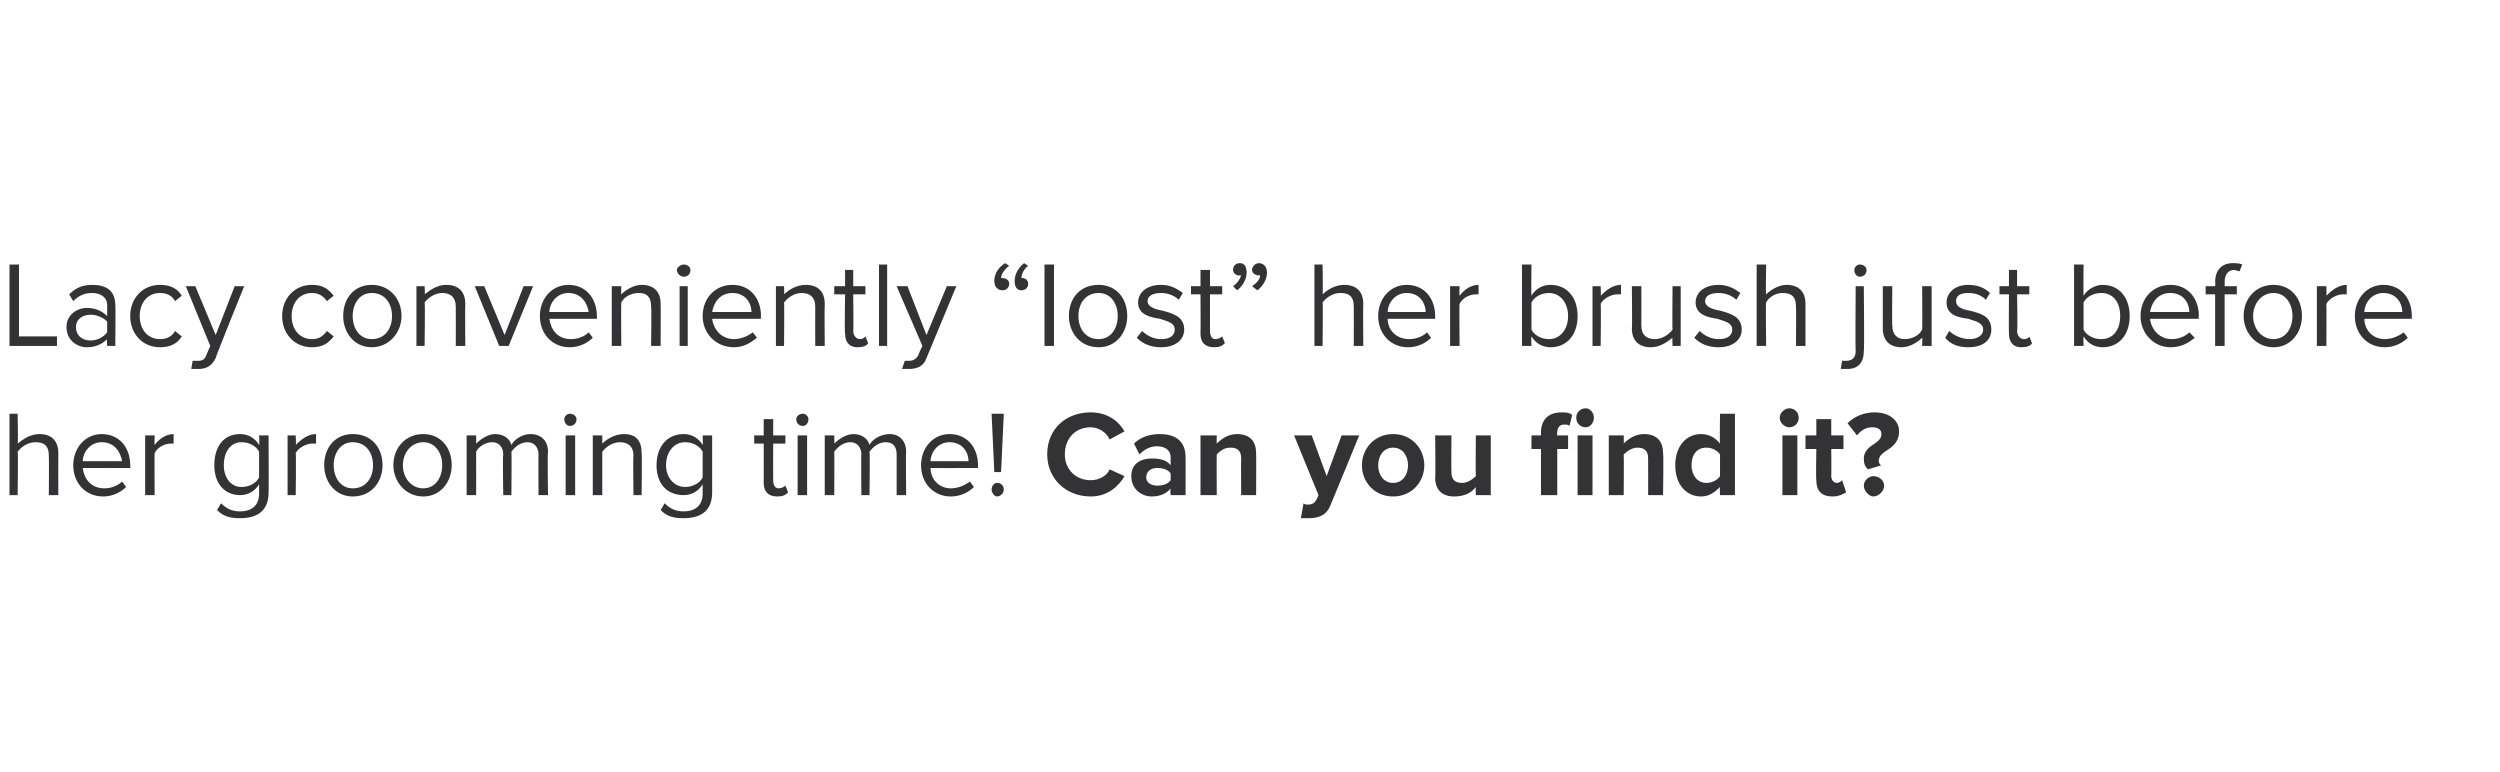
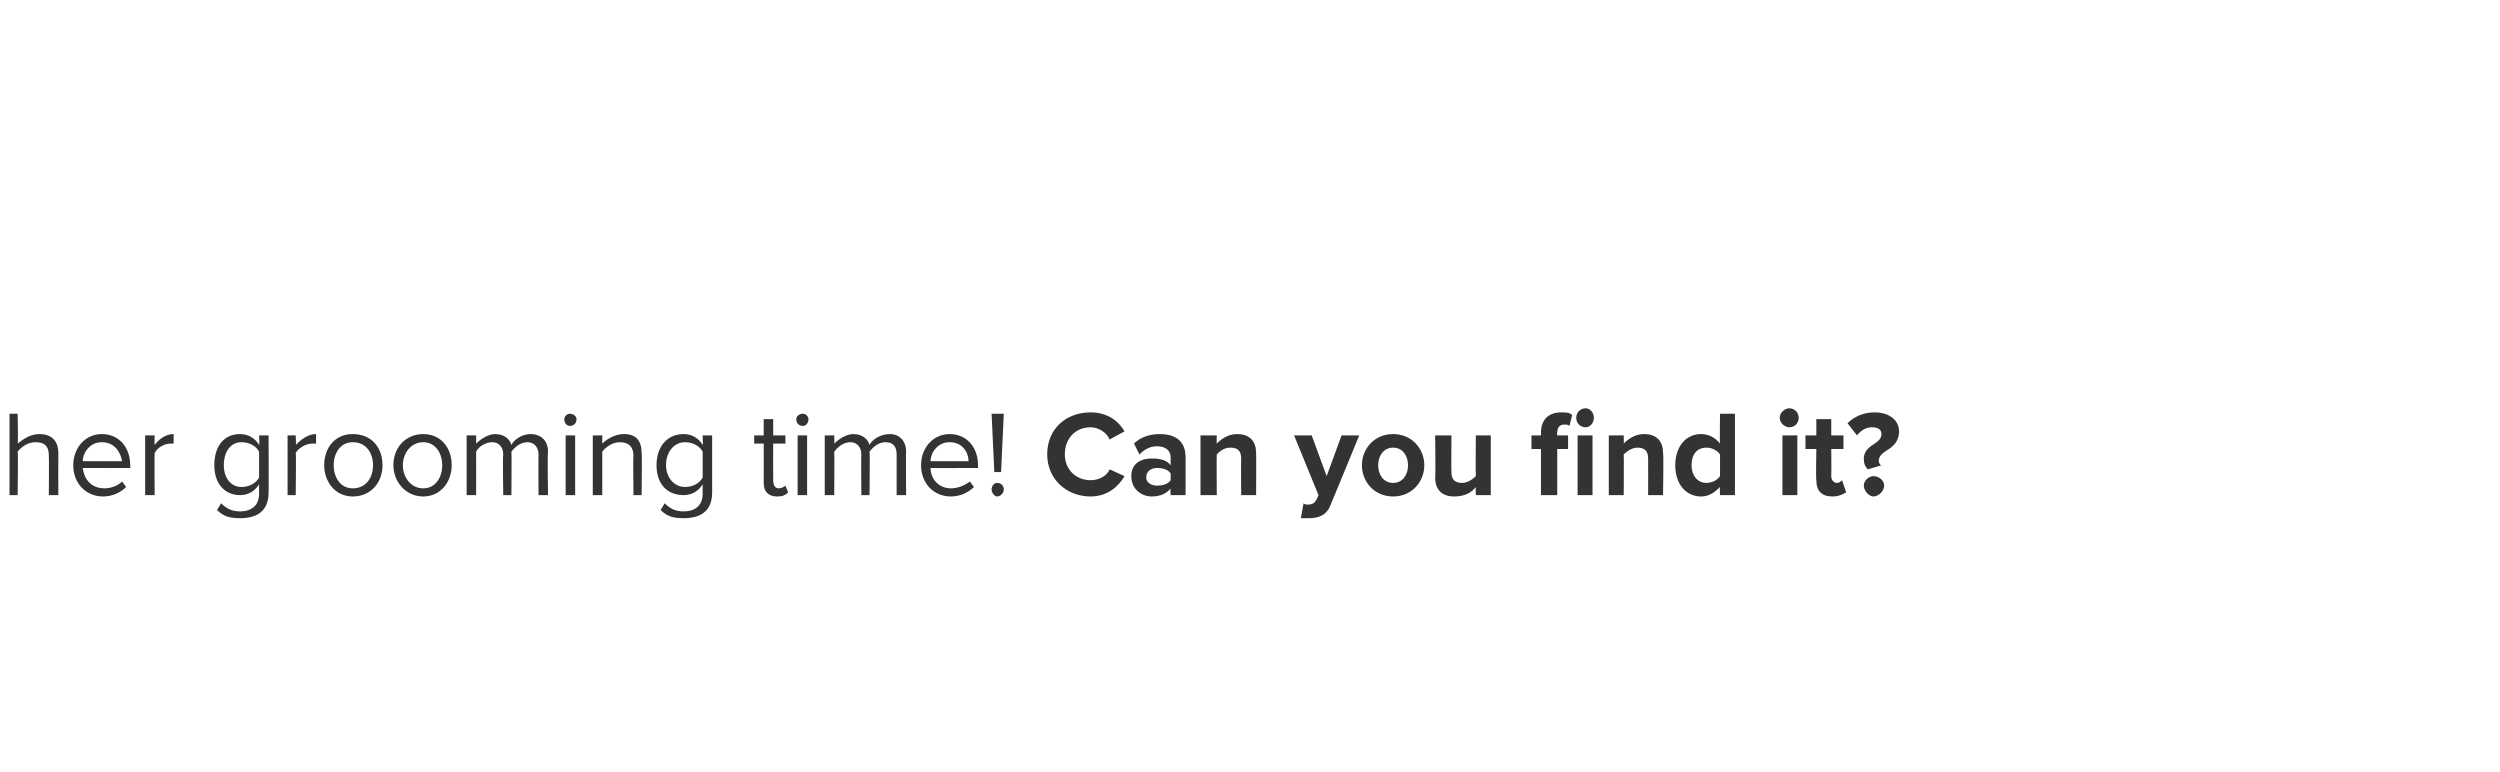
<svg xmlns="http://www.w3.org/2000/svg" version="1.1" width="184.3px" height="56.9px" viewBox="0 -1 184.3 56.9" style="top:-1px">
  <desc>Lacy conveniently “lost” her brush just before her grooming time! Can you find it?</desc>
  <defs />
  <g id="Polygon78472">
    <path d="M 3.6 35.5 C 3.6 35.5 3.62 32.6 3.6 32.6 C 3.6 31.8 3.2 31.6 2.6 31.6 C 2.1 31.6 1.6 31.9 1.3 32.3 C 1.35 32.29 1.3 35.5 1.3 35.5 L 0.7 35.5 L 0.7 29.5 L 1.3 29.5 C 1.3 29.5 1.35 31.75 1.3 31.7 C 1.7 31.4 2.2 31 2.9 31 C 3.8 31 4.3 31.5 4.3 32.4 C 4.29 32.4 4.3 35.5 4.3 35.5 L 3.6 35.5 Z M 7.5 31 C 8.8 31 9.6 32 9.6 33.3 C 9.62 33.34 9.6 33.5 9.6 33.5 C 9.6 33.5 6.1 33.51 6.1 33.5 C 6.2 34.3 6.7 35 7.7 35 C 8.2 35 8.7 34.8 9 34.5 C 9 34.5 9.3 34.9 9.3 34.9 C 8.9 35.3 8.3 35.6 7.6 35.6 C 6.3 35.6 5.4 34.6 5.4 33.3 C 5.4 32 6.3 31 7.5 31 Z M 6.1 33 C 6.1 33 9 33 9 33 C 8.9 32.4 8.5 31.6 7.5 31.6 C 6.6 31.6 6.1 32.4 6.1 33 Z M 10.7 35.5 L 10.7 31.1 L 11.4 31.1 C 11.4 31.1 11.38 31.82 11.4 31.8 C 11.7 31.4 12.2 31 12.8 31 C 12.8 31 12.8 31.7 12.8 31.7 C 12.8 31.7 12.7 31.7 12.6 31.7 C 12.1 31.7 11.6 32 11.4 32.4 C 11.38 32.39 11.4 35.5 11.4 35.5 L 10.7 35.5 Z M 16.3 36.1 C 16.7 36.5 17.1 36.7 17.7 36.7 C 18.5 36.7 19.1 36.3 19.1 35.4 C 19.1 35.4 19.1 34.7 19.1 34.7 C 18.8 35.2 18.3 35.5 17.7 35.5 C 16.6 35.5 15.8 34.7 15.8 33.3 C 15.8 31.9 16.5 31 17.7 31 C 18.3 31 18.8 31.3 19.1 31.8 C 19.14 31.78 19.1 31.1 19.1 31.1 L 19.8 31.1 C 19.8 31.1 19.82 35.34 19.8 35.3 C 19.8 36.8 18.8 37.2 17.7 37.2 C 17 37.2 16.5 37.1 16 36.6 C 16 36.6 16.3 36.1 16.3 36.1 Z M 19.1 32.3 C 18.9 31.9 18.4 31.6 17.8 31.6 C 17 31.6 16.5 32.3 16.5 33.3 C 16.5 34.2 17 34.9 17.8 34.9 C 18.4 34.9 18.9 34.6 19.1 34.2 C 19.1 34.2 19.1 32.3 19.1 32.3 Z M 21.2 35.5 L 21.2 31.1 L 21.8 31.1 C 21.8 31.1 21.84 31.82 21.8 31.8 C 22.2 31.4 22.7 31 23.3 31 C 23.3 31 23.3 31.7 23.3 31.7 C 23.2 31.7 23.1 31.7 23 31.7 C 22.6 31.7 22 32 21.8 32.4 C 21.84 32.39 21.8 35.5 21.8 35.5 L 21.2 35.5 Z M 23.9 33.3 C 23.9 32 24.7 31 26 31 C 27.4 31 28.2 32 28.2 33.3 C 28.2 34.5 27.4 35.6 26 35.6 C 24.7 35.6 23.9 34.5 23.9 33.3 Z M 27.5 33.3 C 27.5 32.4 27 31.6 26 31.6 C 25.1 31.6 24.6 32.4 24.6 33.3 C 24.6 34.2 25.1 35 26 35 C 27 35 27.5 34.2 27.5 33.3 Z M 29 33.3 C 29 32 29.9 31 31.2 31 C 32.5 31 33.3 32 33.3 33.3 C 33.3 34.5 32.5 35.6 31.2 35.6 C 29.9 35.6 29 34.5 29 33.3 Z M 32.6 33.3 C 32.6 32.4 32.1 31.6 31.2 31.6 C 30.3 31.6 29.7 32.4 29.7 33.3 C 29.7 34.2 30.3 35 31.2 35 C 32.1 35 32.6 34.2 32.6 33.3 Z M 39.7 35.5 C 39.7 35.5 39.68 32.51 39.7 32.5 C 39.7 32 39.4 31.6 38.9 31.6 C 38.4 31.6 38 31.9 37.7 32.3 C 37.73 32.28 37.7 35.5 37.7 35.5 L 37.1 35.5 C 37.1 35.5 37.05 32.51 37.1 32.5 C 37.1 32 36.8 31.6 36.3 31.6 C 35.8 31.6 35.3 31.9 35.1 32.3 C 35.11 32.29 35.1 35.5 35.1 35.5 L 34.4 35.5 L 34.4 31.1 L 35.1 31.1 C 35.1 31.1 35.11 31.75 35.1 31.7 C 35.3 31.5 35.9 31 36.5 31 C 37.2 31 37.6 31.4 37.7 31.8 C 37.9 31.4 38.5 31 39.1 31 C 39.9 31 40.4 31.5 40.4 32.3 C 40.35 32.33 40.4 35.5 40.4 35.5 L 39.7 35.5 Z M 41.6 29.9 C 41.6 29.7 41.8 29.5 42 29.5 C 42.3 29.5 42.5 29.7 42.5 29.9 C 42.5 30.2 42.3 30.4 42 30.4 C 41.8 30.4 41.6 30.2 41.6 29.9 Z M 41.7 35.5 L 41.7 31.1 L 42.4 31.1 L 42.4 35.5 L 41.7 35.5 Z M 46.7 35.5 C 46.7 35.5 46.66 32.62 46.7 32.6 C 46.7 31.9 46.3 31.6 45.7 31.6 C 45.2 31.6 44.7 31.9 44.4 32.3 C 44.4 32.29 44.4 35.5 44.4 35.5 L 43.7 35.5 L 43.7 31.1 L 44.4 31.1 C 44.4 31.1 44.4 31.75 44.4 31.7 C 44.7 31.4 45.3 31 46 31 C 46.9 31 47.3 31.5 47.3 32.4 C 47.34 32.42 47.3 35.5 47.3 35.5 L 46.7 35.5 Z M 49 36.1 C 49.4 36.5 49.8 36.7 50.4 36.7 C 51.2 36.7 51.8 36.3 51.8 35.4 C 51.8 35.4 51.8 34.7 51.8 34.7 C 51.5 35.2 51 35.5 50.4 35.5 C 49.2 35.5 48.4 34.7 48.4 33.3 C 48.4 31.9 49.2 31 50.4 31 C 51 31 51.5 31.3 51.8 31.8 C 51.83 31.78 51.8 31.1 51.8 31.1 L 52.5 31.1 C 52.5 31.1 52.5 35.34 52.5 35.3 C 52.5 36.8 51.5 37.2 50.4 37.2 C 49.7 37.2 49.2 37.1 48.7 36.6 C 48.7 36.6 49 36.1 49 36.1 Z M 51.8 32.3 C 51.6 31.9 51.1 31.6 50.5 31.6 C 49.7 31.6 49.1 32.3 49.1 33.3 C 49.1 34.2 49.7 34.9 50.5 34.9 C 51.1 34.9 51.6 34.6 51.8 34.2 C 51.8 34.2 51.8 32.3 51.8 32.3 Z M 56.3 34.6 C 56.31 34.56 56.3 31.7 56.3 31.7 L 55.6 31.7 L 55.6 31.1 L 56.3 31.1 L 56.3 29.9 L 57 29.9 L 57 31.1 L 57.9 31.1 L 57.9 31.7 L 57 31.7 C 57 31.7 56.99 34.41 57 34.4 C 57 34.7 57.1 35 57.4 35 C 57.6 35 57.8 34.9 57.9 34.8 C 57.9 34.8 58.1 35.3 58.1 35.3 C 57.9 35.5 57.7 35.6 57.3 35.6 C 56.6 35.6 56.3 35.2 56.3 34.6 Z M 58.7 29.9 C 58.7 29.7 58.9 29.5 59.2 29.5 C 59.4 29.5 59.6 29.7 59.6 29.9 C 59.6 30.2 59.4 30.4 59.2 30.4 C 58.9 30.4 58.7 30.2 58.7 29.9 Z M 58.8 35.5 L 58.8 31.1 L 59.5 31.1 L 59.5 35.5 L 58.8 35.5 Z M 66.1 35.5 C 66.1 35.5 66.1 32.51 66.1 32.5 C 66.1 32 65.9 31.6 65.3 31.6 C 64.8 31.6 64.4 31.9 64.1 32.3 C 64.14 32.28 64.1 35.5 64.1 35.5 L 63.5 35.5 C 63.5 35.5 63.47 32.51 63.5 32.5 C 63.5 32 63.2 31.6 62.7 31.6 C 62.2 31.6 61.8 31.9 61.5 32.3 C 61.52 32.29 61.5 35.5 61.5 35.5 L 60.8 35.5 L 60.8 31.1 L 61.5 31.1 C 61.5 31.1 61.52 31.75 61.5 31.7 C 61.7 31.5 62.3 31 62.9 31 C 63.6 31 64 31.4 64.1 31.8 C 64.3 31.4 64.9 31 65.6 31 C 66.3 31 66.8 31.5 66.8 32.3 C 66.77 32.33 66.8 35.5 66.8 35.5 L 66.1 35.5 Z M 70 31 C 71.3 31 72.1 32 72.1 33.3 C 72.1 33.34 72.1 33.5 72.1 33.5 C 72.1 33.5 68.58 33.51 68.6 33.5 C 68.6 34.3 69.2 35 70.1 35 C 70.6 35 71.1 34.8 71.5 34.5 C 71.5 34.5 71.8 34.9 71.8 34.9 C 71.4 35.3 70.8 35.6 70.1 35.6 C 68.8 35.6 67.9 34.6 67.9 33.3 C 67.9 32 68.8 31 70 31 Z M 68.6 33 C 68.6 33 71.4 33 71.4 33 C 71.4 32.4 71 31.6 70 31.6 C 69.1 31.6 68.6 32.4 68.6 33 Z M 73.3 33.8 L 73.1 29.5 L 74 29.5 L 73.8 33.8 L 73.3 33.8 Z M 73.5 34.6 C 73.8 34.6 74 34.8 74 35.1 C 74 35.3 73.8 35.6 73.5 35.6 C 73.3 35.6 73.1 35.3 73.1 35.1 C 73.1 34.8 73.3 34.6 73.5 34.6 Z M 77.2 32.5 C 77.2 30.6 78.6 29.4 80.4 29.4 C 81.7 29.4 82.5 30.1 82.9 30.8 C 82.9 30.8 81.8 31.4 81.8 31.4 C 81.6 30.9 81 30.5 80.4 30.5 C 79.3 30.5 78.5 31.3 78.5 32.5 C 78.5 33.6 79.3 34.4 80.4 34.4 C 81 34.4 81.6 34.1 81.8 33.6 C 81.8 33.6 82.9 34.1 82.9 34.1 C 82.5 34.8 81.7 35.6 80.4 35.6 C 78.6 35.6 77.2 34.3 77.2 32.5 Z M 86.3 35.5 C 86.3 35.5 86.26 35.02 86.3 35 C 86 35.4 85.5 35.6 84.9 35.6 C 84.2 35.6 83.4 35.1 83.4 34.1 C 83.4 33.1 84.2 32.8 84.9 32.8 C 85.5 32.8 86 32.9 86.3 33.3 C 86.3 33.3 86.3 32.7 86.3 32.7 C 86.3 32.2 85.9 31.9 85.3 31.9 C 84.8 31.9 84.4 32.1 84 32.5 C 84 32.5 83.6 31.7 83.6 31.7 C 84.1 31.2 84.8 31 85.5 31 C 86.5 31 87.4 31.4 87.4 32.7 C 87.41 32.66 87.4 35.5 87.4 35.5 L 86.3 35.5 Z M 86.3 33.9 C 86.1 33.6 85.7 33.5 85.3 33.5 C 84.9 33.5 84.5 33.7 84.5 34.2 C 84.5 34.6 84.9 34.8 85.3 34.8 C 85.7 34.8 86.1 34.7 86.3 34.4 C 86.3 34.4 86.3 33.9 86.3 33.9 Z M 91.5 35.5 C 91.5 35.5 91.48 32.84 91.5 32.8 C 91.5 32.2 91.2 32 90.7 32 C 90.2 32 89.9 32.3 89.7 32.5 C 89.68 32.54 89.7 35.5 89.7 35.5 L 88.5 35.5 L 88.5 31.1 L 89.7 31.1 C 89.7 31.1 89.68 31.69 89.7 31.7 C 90 31.4 90.5 31 91.2 31 C 92.2 31 92.6 31.6 92.6 32.4 C 92.62 32.4 92.6 35.5 92.6 35.5 L 91.5 35.5 Z M 96.1 36.1 C 96.2 36.2 96.3 36.2 96.4 36.2 C 96.7 36.2 96.9 36.1 97 35.9 C 97.04 35.9 97.2 35.5 97.2 35.5 L 95.4 31.1 L 96.7 31.1 L 97.8 34.1 L 98.9 31.1 L 100.2 31.1 C 100.2 31.1 98.12 36.18 98.1 36.2 C 97.8 37 97.2 37.2 96.5 37.2 C 96.3 37.2 96 37.2 95.9 37.2 C 95.9 37.2 96.1 36.1 96.1 36.1 Z M 100.4 33.3 C 100.4 32.1 101.3 31 102.7 31 C 104.1 31 105 32.1 105 33.3 C 105 34.5 104.1 35.6 102.7 35.6 C 101.3 35.6 100.4 34.5 100.4 33.3 Z M 103.8 33.3 C 103.8 32.6 103.4 32 102.7 32 C 102 32 101.6 32.6 101.6 33.3 C 101.6 34 102 34.6 102.7 34.6 C 103.4 34.6 103.8 34 103.8 33.3 Z M 108.8 35.5 C 108.8 35.5 108.77 34.92 108.8 34.9 C 108.5 35.3 108 35.6 107.2 35.6 C 106.3 35.6 105.8 35.1 105.8 34.2 C 105.84 34.21 105.8 31.1 105.8 31.1 L 107 31.1 C 107 31.1 106.98 33.76 107 33.8 C 107 34.4 107.3 34.6 107.8 34.6 C 108.2 34.6 108.6 34.3 108.8 34.1 C 108.77 34.06 108.8 31.1 108.8 31.1 L 109.9 31.1 L 109.9 35.5 L 108.8 35.5 Z M 116.2 29.8 C 116.2 29.4 116.5 29.1 116.9 29.1 C 117.2 29.1 117.5 29.4 117.5 29.8 C 117.5 30.2 117.2 30.5 116.9 30.5 C 116.5 30.5 116.2 30.2 116.2 29.8 Z M 114.8 35.5 L 113.6 35.5 L 113.6 32.1 L 112.9 32.1 L 112.9 31.1 L 113.6 31.1 C 113.6 31.1 113.61 30.89 113.6 30.9 C 113.6 29.9 114.2 29.4 115.1 29.4 C 115.4 29.4 115.7 29.4 115.9 29.6 C 115.9 29.6 115.7 30.4 115.7 30.4 C 115.6 30.3 115.5 30.3 115.3 30.3 C 115 30.3 114.8 30.5 114.8 30.9 C 114.76 30.89 114.8 31.1 114.8 31.1 L 115.6 31.1 L 115.6 32.1 L 114.8 32.1 L 114.8 35.5 Z M 116.3 35.5 L 116.3 31.1 L 117.4 31.1 L 117.4 35.5 L 116.3 35.5 Z M 121.5 35.5 C 121.5 35.5 121.51 32.84 121.5 32.8 C 121.5 32.2 121.2 32 120.7 32 C 120.3 32 119.9 32.3 119.7 32.5 C 119.72 32.54 119.7 35.5 119.7 35.5 L 118.6 35.5 L 118.6 31.1 L 119.7 31.1 C 119.7 31.1 119.72 31.69 119.7 31.7 C 120 31.4 120.5 31 121.2 31 C 122.2 31 122.6 31.6 122.6 32.4 C 122.65 32.4 122.6 35.5 122.6 35.5 L 121.5 35.5 Z M 126.8 35.5 C 126.8 35.5 126.77 34.92 126.8 34.9 C 126.4 35.3 126 35.6 125.4 35.6 C 124.3 35.6 123.5 34.7 123.5 33.3 C 123.5 31.9 124.3 31 125.4 31 C 125.9 31 126.4 31.2 126.8 31.7 C 126.77 31.68 126.8 29.5 126.8 29.5 L 127.9 29.5 L 127.9 35.5 L 126.8 35.5 Z M 126.8 32.5 C 126.6 32.2 126.2 32 125.8 32 C 125.1 32 124.7 32.5 124.7 33.3 C 124.7 34 125.1 34.6 125.8 34.6 C 126.2 34.6 126.6 34.4 126.8 34.1 C 126.8 34.1 126.8 32.5 126.8 32.5 Z M 131.2 29.8 C 131.2 29.4 131.6 29.1 131.9 29.1 C 132.3 29.1 132.6 29.4 132.6 29.8 C 132.6 30.2 132.3 30.5 131.9 30.5 C 131.6 30.5 131.2 30.2 131.2 29.8 Z M 131.4 35.5 L 131.4 31.1 L 132.5 31.1 L 132.5 35.5 L 131.4 35.5 Z M 133.9 34.4 C 133.86 34.39 133.9 32.1 133.9 32.1 L 133.1 32.1 L 133.1 31.1 L 133.9 31.1 L 133.9 29.9 L 135 29.9 L 135 31.1 L 135.9 31.1 L 135.9 32.1 L 135 32.1 C 135 32.1 135.02 34.08 135 34.1 C 135 34.4 135.2 34.6 135.4 34.6 C 135.6 34.6 135.7 34.5 135.8 34.4 C 135.8 34.4 136.1 35.3 136.1 35.3 C 135.9 35.4 135.6 35.6 135.1 35.6 C 134.3 35.6 133.9 35.2 133.9 34.4 Z M 138.2 31.7 C 138.5 31.5 138.7 31.3 138.7 31 C 138.7 30.7 138.5 30.5 138 30.5 C 137.6 30.5 137.2 30.7 136.9 31.1 C 136.9 31.1 136.2 30.2 136.2 30.2 C 136.7 29.7 137.4 29.4 138.2 29.4 C 139.3 29.4 140 30 140 30.8 C 140 31.5 139.6 31.9 139.1 32.2 C 138.8 32.4 138.5 32.6 138.5 33 C 138.5 33.1 138.6 33.3 138.7 33.3 C 138.7 33.3 137.7 33.6 137.7 33.6 C 137.5 33.4 137.4 33.2 137.4 32.8 C 137.4 32.2 137.9 31.9 138.2 31.7 Z M 138.1 34.1 C 138.5 34.1 138.9 34.4 138.9 34.8 C 138.9 35.2 138.5 35.6 138.1 35.6 C 137.8 35.6 137.4 35.2 137.4 34.8 C 137.4 34.4 137.8 34.1 138.1 34.1 Z " stroke="none" fill="#333235" />
  </g>
  <g id="Polygon78471">
-     <path d="M 0.7 24.5 L 0.7 18.5 L 1.4 18.5 L 1.4 23.8 L 4.2 23.8 L 4.2 24.5 L 0.7 24.5 Z M 7.9 24.5 C 7.9 24.5 7.86 23.97 7.9 24 C 7.5 24.4 7 24.6 6.4 24.6 C 5.7 24.6 4.9 24.1 4.9 23.1 C 4.9 22.2 5.7 21.7 6.4 21.7 C 7 21.7 7.5 21.9 7.9 22.3 C 7.9 22.3 7.9 21.5 7.9 21.5 C 7.9 20.9 7.4 20.6 6.8 20.6 C 6.2 20.6 5.8 20.8 5.4 21.2 C 5.4 21.2 5.1 20.7 5.1 20.7 C 5.6 20.2 6.1 20 6.8 20 C 7.8 20 8.5 20.4 8.5 21.5 C 8.53 21.48 8.5 24.5 8.5 24.5 L 7.9 24.5 Z M 7.9 22.7 C 7.6 22.4 7.1 22.2 6.7 22.2 C 6 22.2 5.6 22.6 5.6 23.1 C 5.6 23.7 6 24.1 6.7 24.1 C 7.1 24.1 7.6 23.9 7.9 23.5 C 7.9 23.5 7.9 22.7 7.9 22.7 Z M 11.8 20 C 12.6 20 13.1 20.3 13.4 20.8 C 13.4 20.8 12.9 21.2 12.9 21.2 C 12.7 20.8 12.3 20.6 11.8 20.6 C 10.9 20.6 10.3 21.3 10.3 22.3 C 10.3 23.3 10.9 24 11.8 24 C 12.3 24 12.7 23.8 12.9 23.4 C 12.9 23.4 13.4 23.8 13.4 23.8 C 13.1 24.3 12.6 24.6 11.8 24.6 C 10.5 24.6 9.6 23.6 9.6 22.3 C 9.6 21 10.5 20 11.8 20 Z M 14.2 25.6 C 14.3 25.6 14.5 25.6 14.6 25.6 C 14.9 25.6 15.1 25.5 15.2 25.2 C 15.22 25.17 15.5 24.5 15.5 24.5 L 13.7 20.1 L 14.4 20.1 L 15.9 23.7 L 17.3 20.1 L 18 20.1 C 18 20.1 15.87 25.35 15.9 25.4 C 15.6 26 15.2 26.2 14.6 26.2 C 14.4 26.2 14.2 26.2 14.1 26.2 C 14.1 26.2 14.2 25.6 14.2 25.6 Z M 23 20 C 23.8 20 24.2 20.3 24.6 20.8 C 24.6 20.8 24.1 21.2 24.1 21.2 C 23.8 20.8 23.5 20.6 23 20.6 C 22.1 20.6 21.5 21.3 21.5 22.3 C 21.5 23.3 22.1 24 23 24 C 23.5 24 23.8 23.8 24.1 23.4 C 24.1 23.4 24.6 23.8 24.6 23.8 C 24.2 24.3 23.8 24.6 23 24.6 C 21.7 24.6 20.8 23.6 20.8 22.3 C 20.8 21 21.7 20 23 20 Z M 25.3 22.3 C 25.3 21 26.1 20 27.4 20 C 28.7 20 29.6 21 29.6 22.3 C 29.6 23.5 28.7 24.6 27.4 24.6 C 26.1 24.6 25.3 23.5 25.3 22.3 Z M 28.9 22.3 C 28.9 21.4 28.4 20.6 27.4 20.6 C 26.5 20.6 26 21.4 26 22.3 C 26 23.2 26.5 24 27.4 24 C 28.4 24 28.9 23.2 28.9 22.3 Z M 33.6 24.5 C 33.6 24.5 33.61 21.62 33.6 21.6 C 33.6 20.9 33.2 20.6 32.6 20.6 C 32.1 20.6 31.6 20.9 31.3 21.3 C 31.35 21.29 31.3 24.5 31.3 24.5 L 30.7 24.5 L 30.7 20.1 L 31.3 20.1 C 31.3 20.1 31.35 20.75 31.3 20.7 C 31.7 20.4 32.2 20 32.9 20 C 33.8 20 34.3 20.5 34.3 21.4 C 34.28 21.42 34.3 24.5 34.3 24.5 L 33.6 24.5 Z M 36.8 24.5 L 35 20.1 L 35.7 20.1 L 37.2 23.7 L 38.6 20.1 L 39.3 20.1 L 37.5 24.5 L 36.8 24.5 Z M 41.9 20 C 43.2 20 44 21 44 22.3 C 44.02 22.34 44 22.5 44 22.5 C 44 22.5 40.5 22.51 40.5 22.5 C 40.6 23.3 41.1 24 42.1 24 C 42.6 24 43.1 23.8 43.4 23.5 C 43.4 23.5 43.7 23.9 43.7 23.9 C 43.3 24.3 42.7 24.6 42 24.6 C 40.7 24.6 39.8 23.6 39.8 22.3 C 39.8 21 40.7 20 41.9 20 Z M 40.5 22 C 40.5 22 43.4 22 43.4 22 C 43.3 21.4 42.9 20.6 41.9 20.6 C 41 20.6 40.5 21.4 40.5 22 Z M 48 24.5 C 48 24.5 48.04 21.62 48 21.6 C 48 20.9 47.7 20.6 47.1 20.6 C 46.5 20.6 46 20.9 45.8 21.3 C 45.78 21.29 45.8 24.5 45.8 24.5 L 45.1 24.5 L 45.1 20.1 L 45.8 20.1 C 45.8 20.1 45.78 20.75 45.8 20.7 C 46.1 20.4 46.7 20 47.3 20 C 48.2 20 48.7 20.5 48.7 21.4 C 48.72 21.42 48.7 24.5 48.7 24.5 L 48 24.5 Z M 49.9 18.9 C 49.9 18.7 50.2 18.5 50.4 18.5 C 50.7 18.5 50.9 18.7 50.9 18.9 C 50.9 19.2 50.7 19.4 50.4 19.4 C 50.2 19.4 49.9 19.2 49.9 18.9 Z M 50.1 24.5 L 50.1 20.1 L 50.7 20.1 L 50.7 24.5 L 50.1 24.5 Z M 54 20 C 55.3 20 56.1 21 56.1 22.3 C 56.07 22.34 56.1 22.5 56.1 22.5 C 56.1 22.5 52.55 22.51 52.5 22.5 C 52.6 23.3 53.2 24 54.1 24 C 54.6 24 55.1 23.8 55.5 23.5 C 55.5 23.5 55.8 23.9 55.8 23.9 C 55.3 24.3 54.8 24.6 54.1 24.6 C 52.8 24.6 51.8 23.6 51.8 22.3 C 51.8 21 52.7 20 54 20 Z M 52.5 22 C 52.5 22 55.4 22 55.4 22 C 55.4 21.4 55 20.6 54 20.6 C 53 20.6 52.6 21.4 52.5 22 Z M 60.1 24.5 C 60.1 24.5 60.09 21.62 60.1 21.6 C 60.1 20.9 59.7 20.6 59.1 20.6 C 58.6 20.6 58.1 20.9 57.8 21.3 C 57.83 21.29 57.8 24.5 57.8 24.5 L 57.2 24.5 L 57.2 20.1 L 57.8 20.1 C 57.8 20.1 57.83 20.75 57.8 20.7 C 58.1 20.4 58.7 20 59.4 20 C 60.3 20 60.8 20.5 60.8 21.4 C 60.77 21.42 60.8 24.5 60.8 24.5 L 60.1 24.5 Z M 62.3 23.6 C 62.25 23.56 62.3 20.7 62.3 20.7 L 61.5 20.7 L 61.5 20.1 L 62.3 20.1 L 62.3 18.9 L 62.9 18.9 L 62.9 20.1 L 63.8 20.1 L 63.8 20.7 L 62.9 20.7 C 62.9 20.7 62.93 23.41 62.9 23.4 C 62.9 23.7 63.1 24 63.4 24 C 63.6 24 63.7 23.9 63.8 23.8 C 63.8 23.8 64 24.3 64 24.3 C 63.9 24.5 63.6 24.6 63.2 24.6 C 62.6 24.6 62.3 24.2 62.3 23.6 Z M 64.8 24.5 L 64.8 18.5 L 65.4 18.5 L 65.4 24.5 L 64.8 24.5 Z M 66.7 25.6 C 66.8 25.6 66.9 25.6 67 25.6 C 67.3 25.6 67.5 25.5 67.7 25.2 C 67.67 25.17 68 24.5 68 24.5 L 66.1 20.1 L 66.9 20.1 L 68.3 23.7 L 69.8 20.1 L 70.5 20.1 C 70.5 20.1 68.32 25.35 68.3 25.4 C 68.1 26 67.6 26.2 67 26.2 C 66.9 26.2 66.7 26.2 66.5 26.2 C 66.5 26.2 66.7 25.6 66.7 25.6 Z M 74.4 18.6 C 74.1 18.8 73.8 19.2 73.8 19.5 C 73.8 19.5 73.9 19.5 73.9 19.5 C 74.2 19.5 74.4 19.7 74.4 19.9 C 74.4 20.2 74.2 20.4 73.9 20.4 C 73.6 20.4 73.3 20.2 73.3 19.7 C 73.3 19.2 73.6 18.7 74.1 18.4 C 74.1 18.4 74.4 18.6 74.4 18.6 Z M 75.8 18.6 C 75.5 18.8 75.3 19.2 75.3 19.5 C 75.3 19.5 75.3 19.5 75.4 19.5 C 75.6 19.5 75.8 19.7 75.8 19.9 C 75.8 20.2 75.6 20.4 75.3 20.4 C 75 20.4 74.8 20.2 74.8 19.7 C 74.8 19.2 75.1 18.7 75.5 18.4 C 75.5 18.4 75.8 18.6 75.8 18.6 Z M 77 24.5 L 77 18.5 L 77.7 18.5 L 77.7 24.5 L 77 24.5 Z M 78.8 22.3 C 78.8 21 79.6 20 81 20 C 82.3 20 83.1 21 83.1 22.3 C 83.1 23.5 82.3 24.6 81 24.6 C 79.6 24.6 78.8 23.5 78.8 22.3 Z M 82.4 22.3 C 82.4 21.4 81.9 20.6 81 20.6 C 80 20.6 79.5 21.4 79.5 22.3 C 79.5 23.2 80 24 81 24 C 81.9 24 82.4 23.2 82.4 22.3 Z M 84.2 23.4 C 84.5 23.7 85 24 85.6 24 C 86.3 24 86.6 23.7 86.6 23.3 C 86.6 22.8 86.1 22.7 85.5 22.5 C 84.8 22.4 83.9 22.2 83.9 21.3 C 83.9 20.6 84.5 20 85.6 20 C 86.3 20 86.8 20.3 87.2 20.6 C 87.2 20.6 86.9 21.1 86.9 21.1 C 86.6 20.8 86.1 20.6 85.6 20.6 C 85 20.6 84.6 20.8 84.6 21.2 C 84.6 21.6 85.1 21.8 85.7 21.9 C 86.4 22.1 87.3 22.3 87.3 23.3 C 87.3 24 86.7 24.6 85.6 24.6 C 84.9 24.6 84.3 24.4 83.8 23.9 C 83.8 23.9 84.2 23.4 84.2 23.4 Z M 88.5 23.6 C 88.52 23.56 88.5 20.7 88.5 20.7 L 87.8 20.7 L 87.8 20.1 L 88.5 20.1 L 88.5 18.9 L 89.2 18.9 L 89.2 20.1 L 90.1 20.1 L 90.1 20.7 L 89.2 20.7 C 89.2 20.7 89.2 23.41 89.2 23.4 C 89.2 23.7 89.3 24 89.6 24 C 89.8 24 90 23.9 90.1 23.8 C 90.1 23.8 90.3 24.3 90.3 24.3 C 90.1 24.5 89.9 24.6 89.5 24.6 C 88.8 24.6 88.5 24.2 88.5 23.6 Z M 90.9 20.1 C 91.2 19.9 91.4 19.6 91.5 19.3 C 91.4 19.3 91.4 19.3 91.3 19.3 C 91.1 19.3 90.9 19.1 90.9 18.9 C 90.9 18.6 91.1 18.4 91.4 18.4 C 91.7 18.4 91.9 18.6 91.9 19.1 C 91.9 19.6 91.6 20.1 91.2 20.4 C 91.2 20.4 90.9 20.1 90.9 20.1 Z M 92.3 20.1 C 92.6 19.9 92.9 19.6 92.9 19.3 C 92.9 19.3 92.8 19.3 92.8 19.3 C 92.5 19.3 92.3 19.1 92.3 18.9 C 92.3 18.6 92.6 18.4 92.8 18.4 C 93.1 18.4 93.4 18.6 93.4 19.1 C 93.4 19.6 93.1 20.1 92.7 20.4 C 92.7 20.4 92.3 20.1 92.3 20.1 Z M 99.8 24.5 C 99.8 24.5 99.81 21.6 99.8 21.6 C 99.8 20.8 99.4 20.6 98.8 20.6 C 98.3 20.6 97.8 20.9 97.5 21.3 C 97.54 21.29 97.5 24.5 97.5 24.5 L 96.9 24.5 L 96.9 18.5 L 97.5 18.5 C 97.5 18.5 97.54 20.75 97.5 20.7 C 97.8 20.4 98.4 20 99.1 20 C 100 20 100.5 20.5 100.5 21.4 C 100.48 21.4 100.5 24.5 100.5 24.5 L 99.8 24.5 Z M 103.7 20 C 105 20 105.8 21 105.8 22.3 C 105.81 22.34 105.8 22.5 105.8 22.5 C 105.8 22.5 102.29 22.51 102.3 22.5 C 102.3 23.3 102.9 24 103.9 24 C 104.4 24 104.9 23.8 105.2 23.5 C 105.2 23.5 105.5 23.9 105.5 23.9 C 105.1 24.3 104.5 24.6 103.8 24.6 C 102.5 24.6 101.6 23.6 101.6 22.3 C 101.6 21 102.5 20 103.7 20 Z M 102.3 22 C 102.3 22 105.1 22 105.1 22 C 105.1 21.4 104.7 20.6 103.7 20.6 C 102.8 20.6 102.3 21.4 102.3 22 Z M 106.9 24.5 L 106.9 20.1 L 107.6 20.1 C 107.6 20.1 107.57 20.82 107.6 20.8 C 107.9 20.4 108.4 20 109 20 C 109 20 109 20.7 109 20.7 C 108.9 20.7 108.9 20.7 108.8 20.7 C 108.3 20.7 107.8 21 107.6 21.4 C 107.57 21.39 107.6 24.5 107.6 24.5 L 106.9 24.5 Z M 112.2 24.5 L 112.2 18.5 L 112.9 18.5 C 112.9 18.5 112.87 20.78 112.9 20.8 C 113.2 20.3 113.7 20 114.3 20 C 115.5 20 116.3 20.9 116.3 22.3 C 116.3 23.7 115.5 24.6 114.3 24.6 C 113.7 24.6 113.2 24.3 112.9 23.8 C 112.87 23.82 112.9 24.5 112.9 24.5 L 112.2 24.5 Z M 112.9 23.3 C 113.1 23.7 113.6 24 114.2 24 C 115 24 115.6 23.3 115.6 22.3 C 115.6 21.3 115 20.6 114.2 20.6 C 113.6 20.6 113.1 20.9 112.9 21.3 C 112.9 21.3 112.9 23.3 112.9 23.3 Z M 117.4 24.5 L 117.4 20.1 L 118 20.1 C 118 20.1 118.04 20.82 118 20.8 C 118.4 20.4 118.9 20 119.5 20 C 119.5 20 119.5 20.7 119.5 20.7 C 119.4 20.7 119.3 20.7 119.2 20.7 C 118.8 20.7 118.2 21 118 21.4 C 118.04 21.39 118 24.5 118 24.5 L 117.4 24.5 Z M 123.3 24.5 C 123.3 24.5 123.27 23.86 123.3 23.9 C 122.9 24.2 122.4 24.6 121.7 24.6 C 120.8 24.6 120.3 24.1 120.3 23.2 C 120.34 23.19 120.3 20.1 120.3 20.1 L 121 20.1 C 121 20.1 121.01 22.98 121 23 C 121 23.7 121.4 24 122 24 C 122.5 24 123 23.7 123.3 23.3 C 123.27 23.32 123.3 20.1 123.3 20.1 L 123.9 20.1 L 123.9 24.5 L 123.3 24.5 Z M 125.3 23.4 C 125.6 23.7 126.1 24 126.7 24 C 127.4 24 127.7 23.7 127.7 23.3 C 127.7 22.8 127.2 22.7 126.6 22.5 C 125.9 22.4 125 22.2 125 21.3 C 125 20.6 125.6 20 126.7 20 C 127.4 20 127.9 20.3 128.3 20.6 C 128.3 20.6 128 21.1 128 21.1 C 127.7 20.8 127.2 20.6 126.7 20.6 C 126.1 20.6 125.7 20.8 125.7 21.2 C 125.7 21.6 126.2 21.8 126.8 21.9 C 127.5 22.1 128.4 22.3 128.4 23.3 C 128.4 24 127.8 24.6 126.7 24.6 C 126 24.6 125.4 24.4 124.9 23.9 C 124.9 23.9 125.3 23.4 125.3 23.4 Z M 132.4 24.5 C 132.4 24.5 132.42 21.6 132.4 21.6 C 132.4 20.8 132 20.6 131.4 20.6 C 130.9 20.6 130.4 20.9 130.2 21.3 C 130.16 21.29 130.2 24.5 130.2 24.5 L 129.5 24.5 L 129.5 18.5 L 130.2 18.5 C 130.2 18.5 130.16 20.75 130.2 20.7 C 130.5 20.4 131.1 20 131.7 20 C 132.6 20 133.1 20.5 133.1 21.4 C 133.1 21.4 133.1 24.5 133.1 24.5 L 132.4 24.5 Z M 136.7 18.9 C 136.7 18.7 136.9 18.5 137.1 18.5 C 137.4 18.5 137.6 18.7 137.6 18.9 C 137.6 19.2 137.4 19.4 137.1 19.4 C 136.9 19.4 136.7 19.2 136.7 18.9 Z M 137.4 20.1 C 137.4 20.1 137.45 24.89 137.4 24.9 C 137.4 25.7 137 26.2 136.2 26.2 C 136 26.2 135.8 26.2 135.7 26.2 C 135.7 26.2 135.8 25.6 135.8 25.6 C 135.9 25.6 136 25.6 136.1 25.6 C 136.5 25.6 136.8 25.4 136.8 24.9 C 136.77 24.89 136.8 20.1 136.8 20.1 L 137.4 20.1 Z M 141.7 24.5 C 141.7 24.5 141.73 23.86 141.7 23.9 C 141.4 24.2 140.8 24.6 140.2 24.6 C 139.3 24.6 138.8 24.1 138.8 23.2 C 138.8 23.19 138.8 20.1 138.8 20.1 L 139.5 20.1 C 139.5 20.1 139.47 22.98 139.5 23 C 139.5 23.7 139.9 24 140.4 24 C 141 24 141.5 23.7 141.7 23.3 C 141.73 23.32 141.7 20.1 141.7 20.1 L 142.4 20.1 L 142.4 24.5 L 141.7 24.5 Z M 143.7 23.4 C 144 23.7 144.6 24 145.2 24 C 145.8 24 146.2 23.7 146.2 23.3 C 146.2 22.8 145.7 22.7 145.1 22.5 C 144.3 22.4 143.5 22.2 143.5 21.3 C 143.5 20.6 144.1 20 145.1 20 C 145.9 20 146.4 20.3 146.7 20.6 C 146.7 20.6 146.4 21.1 146.4 21.1 C 146.1 20.8 145.7 20.6 145.1 20.6 C 144.5 20.6 144.2 20.8 144.2 21.2 C 144.2 21.6 144.6 21.8 145.2 21.9 C 146 22.1 146.8 22.3 146.8 23.3 C 146.8 24 146.3 24.6 145.1 24.6 C 144.4 24.6 143.8 24.4 143.4 23.9 C 143.4 23.9 143.7 23.4 143.7 23.4 Z M 148.1 23.6 C 148.08 23.56 148.1 20.7 148.1 20.7 L 147.4 20.7 L 147.4 20.1 L 148.1 20.1 L 148.1 18.9 L 148.7 18.9 L 148.7 20.1 L 149.6 20.1 L 149.6 20.7 L 148.7 20.7 C 148.7 20.7 148.75 23.41 148.7 23.4 C 148.7 23.7 148.9 24 149.2 24 C 149.4 24 149.6 23.9 149.6 23.8 C 149.6 23.8 149.8 24.3 149.8 24.3 C 149.7 24.5 149.4 24.6 149 24.6 C 148.4 24.6 148.1 24.2 148.1 23.6 Z M 152.9 24.5 L 152.9 18.5 L 153.6 18.5 C 153.6 18.5 153.58 20.78 153.6 20.8 C 153.9 20.3 154.5 20 155 20 C 156.2 20 157 20.9 157 22.3 C 157 23.7 156.2 24.6 155 24.6 C 154.4 24.6 153.9 24.3 153.6 23.8 C 153.58 23.82 153.6 24.5 153.6 24.5 L 152.9 24.5 Z M 153.6 23.3 C 153.8 23.7 154.3 24 154.9 24 C 155.8 24 156.3 23.3 156.3 22.3 C 156.3 21.3 155.8 20.6 154.9 20.6 C 154.3 20.6 153.8 20.9 153.6 21.3 C 153.6 21.3 153.6 23.3 153.6 23.3 Z M 160 20 C 161.3 20 162.1 21 162.1 22.3 C 162.06 22.34 162.1 22.5 162.1 22.5 C 162.1 22.5 158.54 22.51 158.5 22.5 C 158.6 23.3 159.2 24 160.1 24 C 160.6 24 161.1 23.8 161.4 23.5 C 161.4 23.5 161.8 23.9 161.8 23.9 C 161.3 24.3 160.8 24.6 160 24.6 C 158.8 24.6 157.8 23.6 157.8 22.3 C 157.8 21 158.7 20 160 20 Z M 158.5 22 C 158.5 22 161.4 22 161.4 22 C 161.4 21.4 161 20.6 160 20.6 C 159 20.6 158.6 21.4 158.5 22 Z M 164 20.7 L 164 24.5 L 163.3 24.5 L 163.3 20.7 L 162.6 20.7 L 162.6 20.1 L 163.3 20.1 C 163.3 20.1 163.34 19.79 163.3 19.8 C 163.3 18.9 163.8 18.4 164.6 18.4 C 164.8 18.4 165.1 18.4 165.3 18.5 C 165.3 18.5 165.1 19 165.1 19 C 165 19 164.8 18.9 164.7 18.9 C 164.3 18.9 164 19.2 164 19.8 C 164.01 19.79 164 20.1 164 20.1 L 164.9 20.1 L 164.9 20.7 L 164 20.7 Z M 165.4 22.3 C 165.4 21 166.3 20 167.6 20 C 168.9 20 169.7 21 169.7 22.3 C 169.7 23.5 168.9 24.6 167.6 24.6 C 166.3 24.6 165.4 23.5 165.4 22.3 Z M 169 22.3 C 169 21.4 168.5 20.6 167.6 20.6 C 166.7 20.6 166.1 21.4 166.1 22.3 C 166.1 23.2 166.7 24 167.6 24 C 168.5 24 169 23.2 169 22.3 Z M 170.8 24.5 L 170.8 20.1 L 171.5 20.1 C 171.5 20.1 171.52 20.82 171.5 20.8 C 171.9 20.4 172.4 20 173 20 C 173 20 173 20.7 173 20.7 C 172.9 20.7 172.8 20.7 172.7 20.7 C 172.3 20.7 171.7 21 171.5 21.4 C 171.52 21.39 171.5 24.5 171.5 24.5 L 170.8 24.5 Z M 175.7 20 C 177 20 177.8 21 177.8 22.3 C 177.79 22.34 177.8 22.5 177.8 22.5 C 177.8 22.5 174.27 22.51 174.3 22.5 C 174.3 23.3 174.9 24 175.8 24 C 176.3 24 176.8 23.8 177.2 23.5 C 177.2 23.5 177.5 23.9 177.5 23.9 C 177.1 24.3 176.5 24.6 175.8 24.6 C 174.5 24.6 173.6 23.6 173.6 22.3 C 173.6 21 174.5 20 175.7 20 Z M 174.3 22 C 174.3 22 177.1 22 177.1 22 C 177.1 21.4 176.7 20.6 175.7 20.6 C 174.8 20.6 174.3 21.4 174.3 22 Z " stroke="none" fill="#333235" />
-   </g>
+     </g>
</svg>